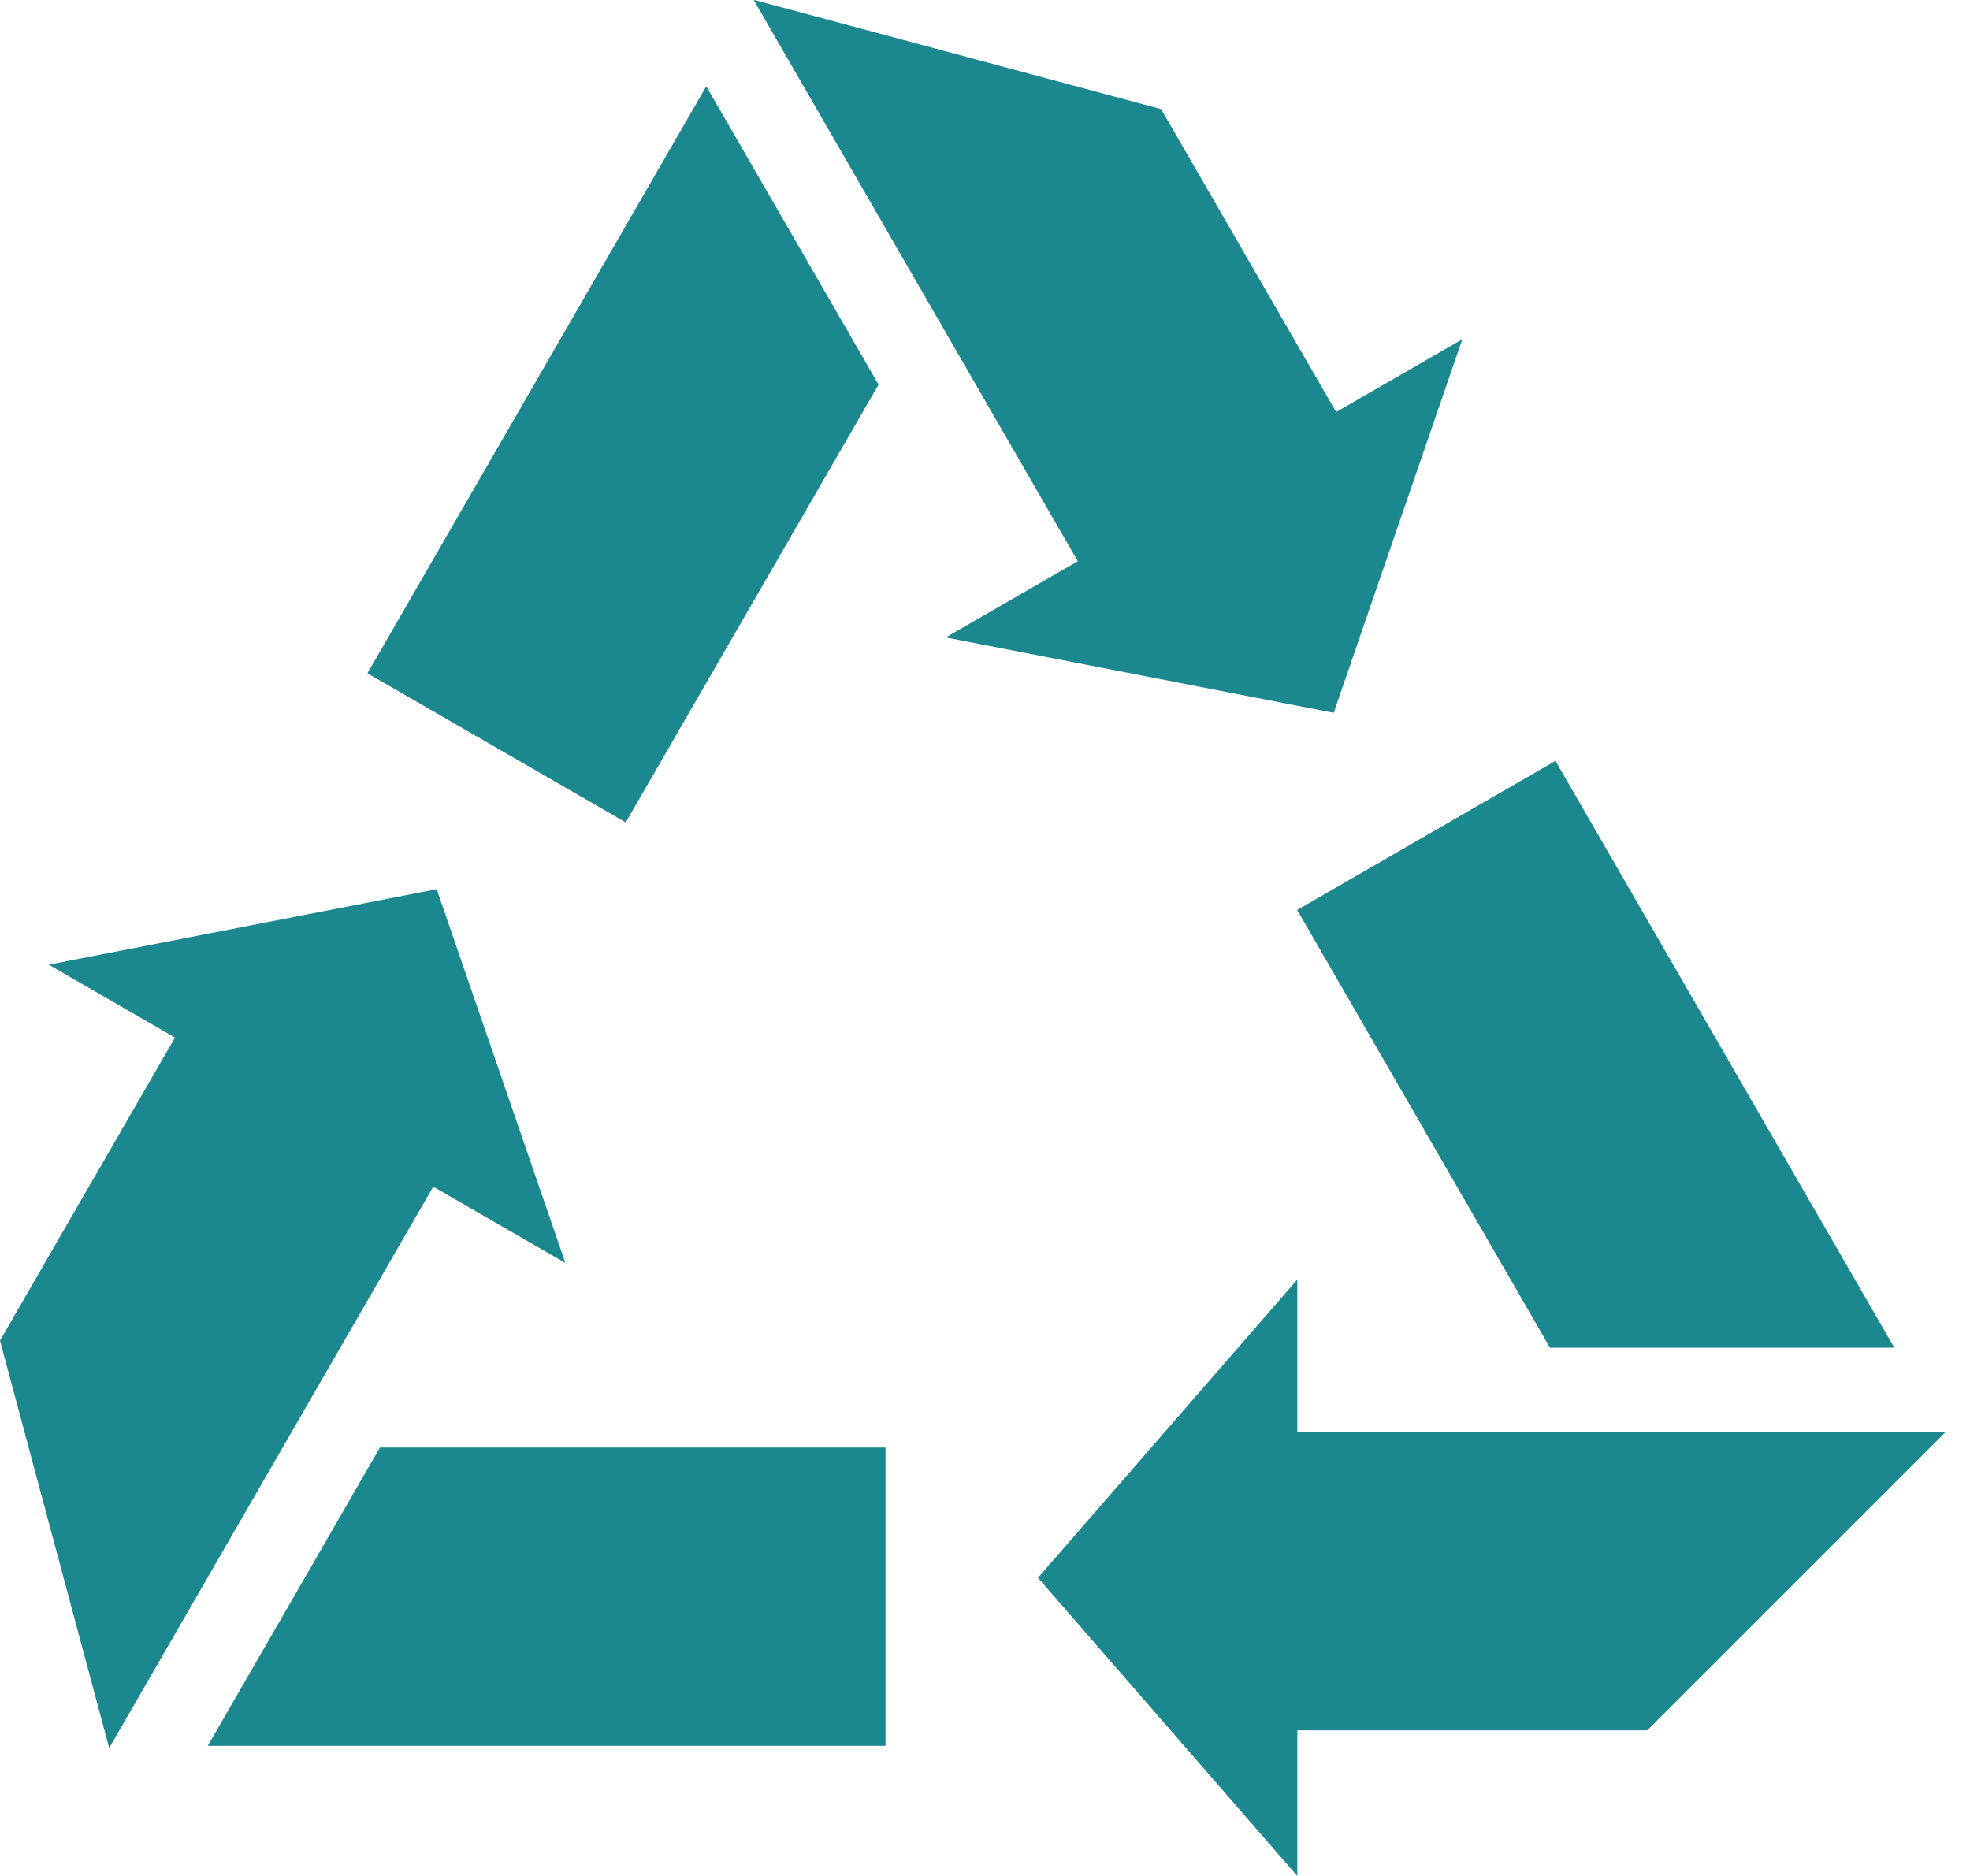
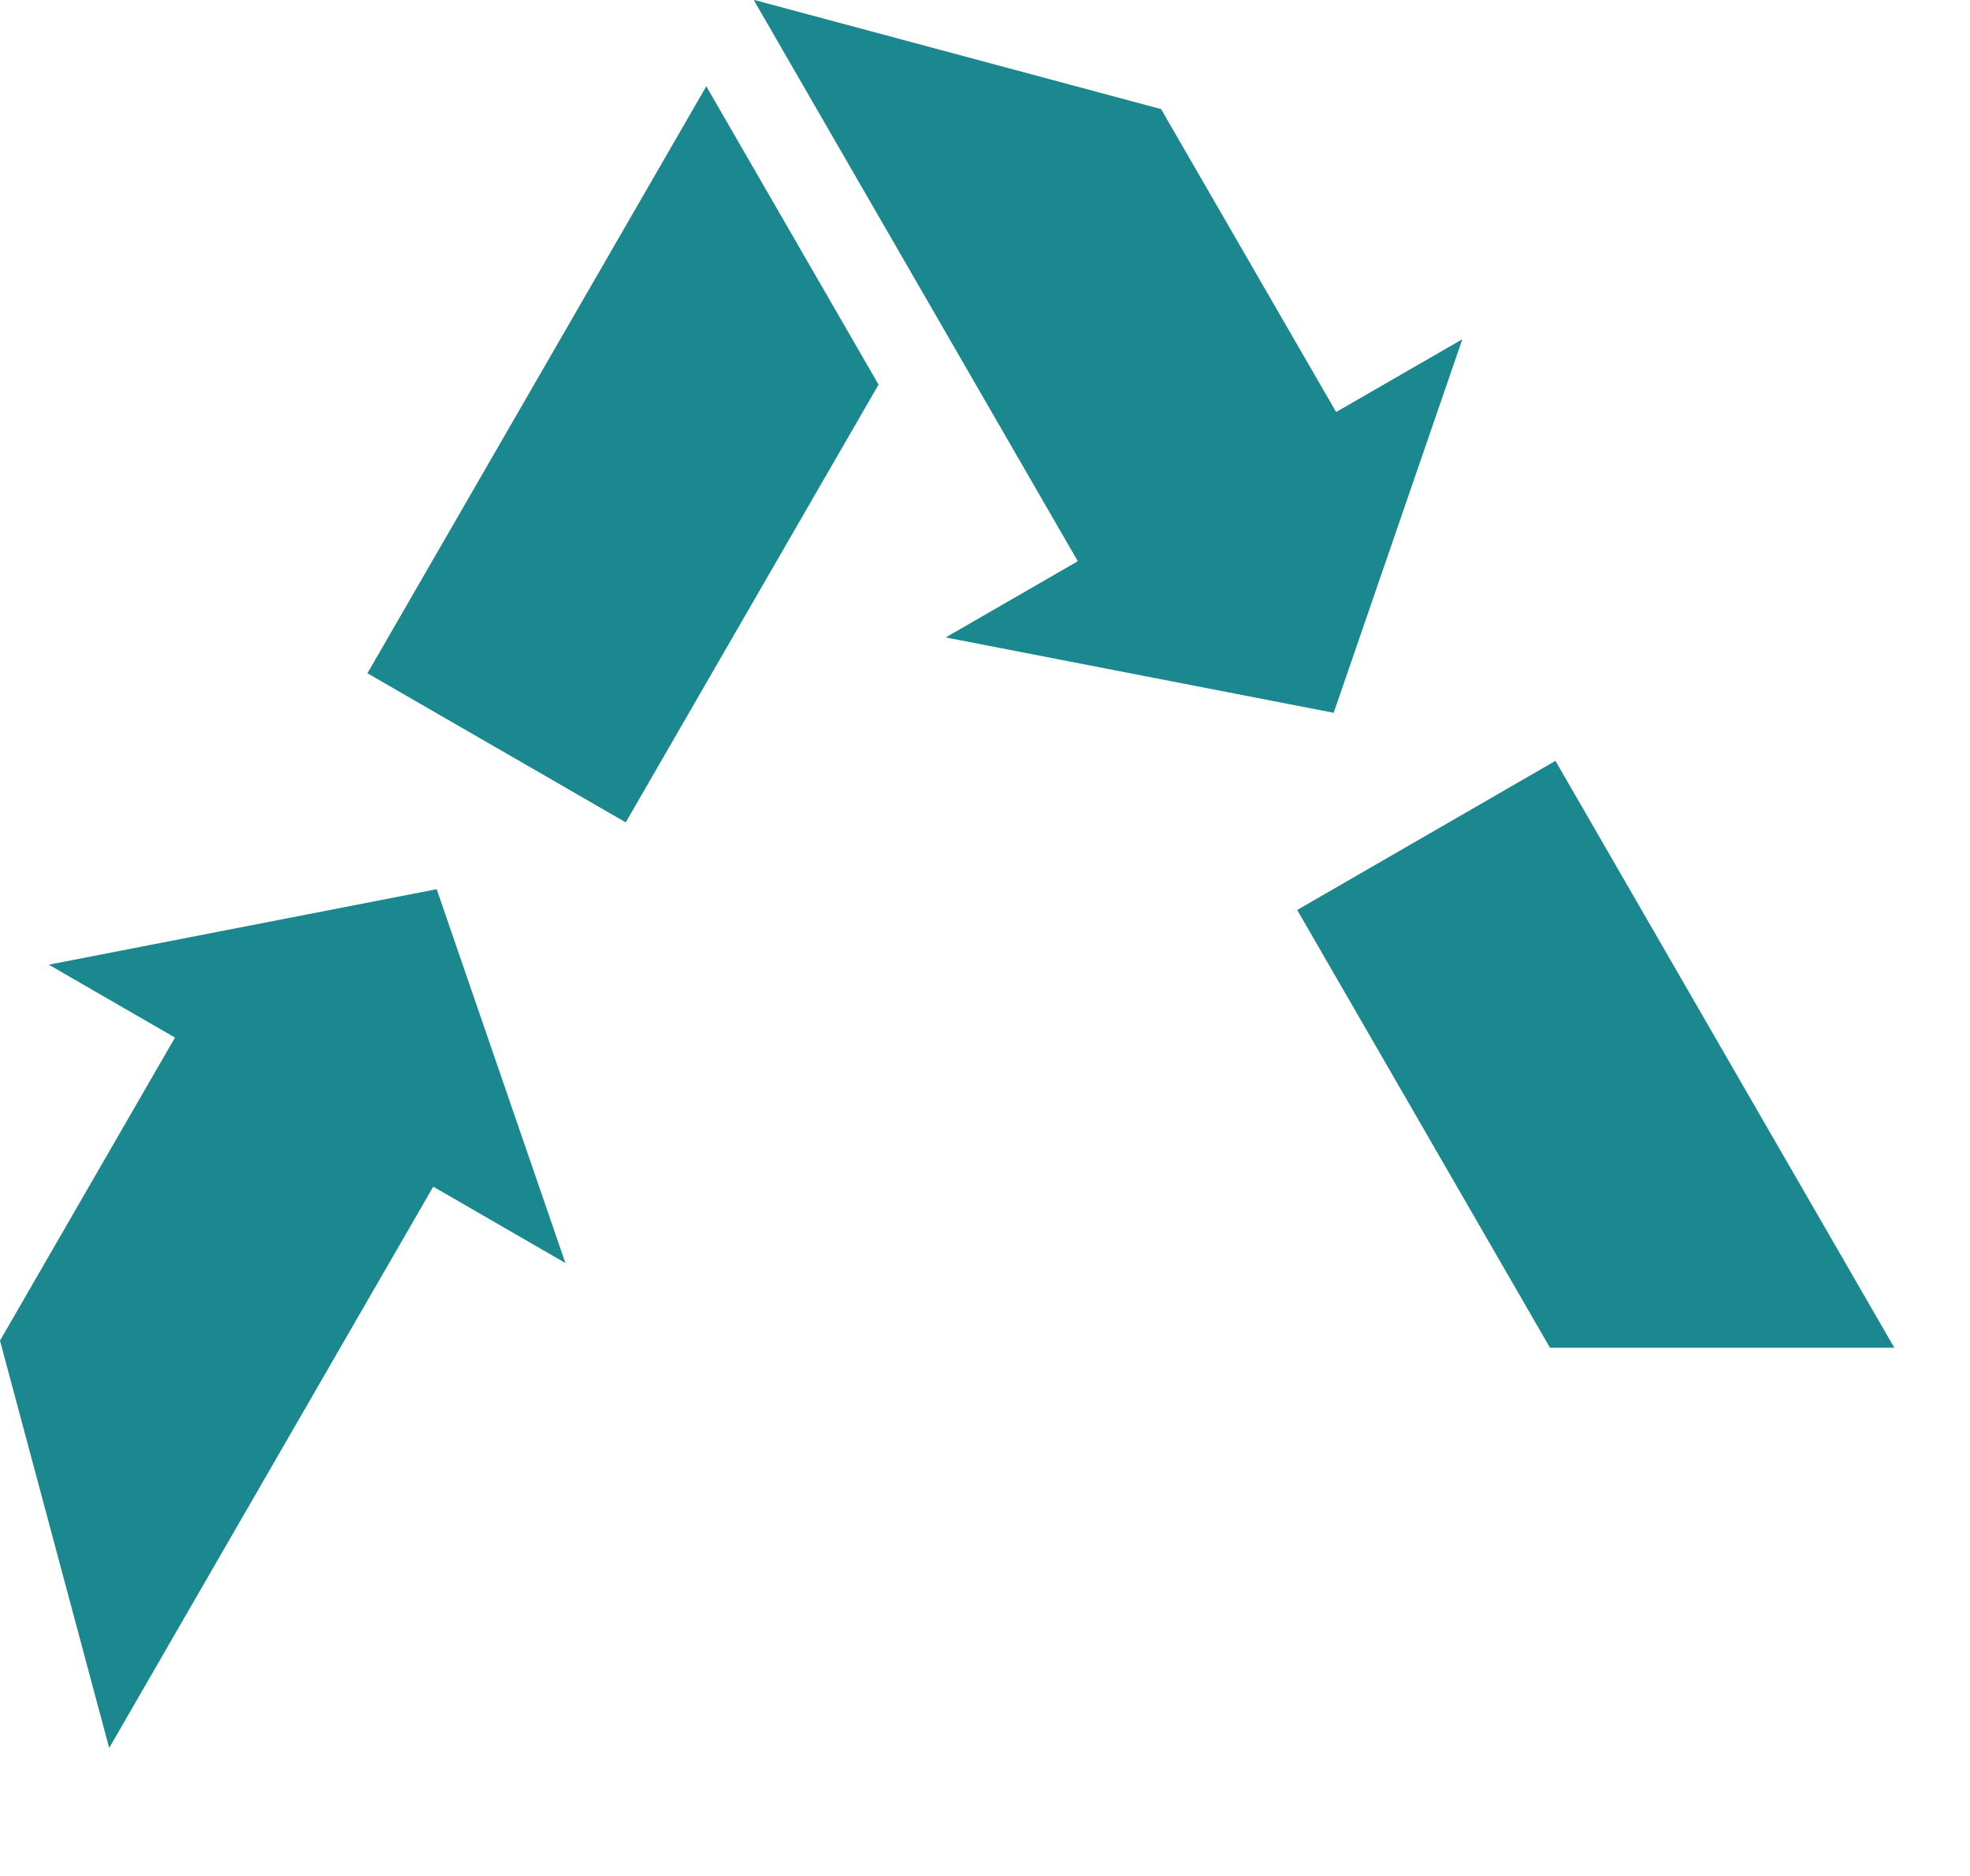
<svg xmlns="http://www.w3.org/2000/svg" width="63" height="60" viewBox="0 0 63 60" fill="none">
-   <path d="M41.488 45.801V40.926L33.194 50.463L41.488 60V55.342H52.679L62.201 45.82V45.801H41.488Z" fill="#1B878E" />
  <path d="M41.484 29.104L49.568 43.105H60.58L49.743 24.335L41.484 29.104Z" fill="#1B878E" />
  <path d="M34.468 17.95L30.243 20.387L42.651 22.798L46.765 10.85L42.729 13.178L37.131 3.489L24.125 0L24.111 0.011L34.468 17.95Z" fill="#1B878E" />
  <path d="M20.011 26.302L28.096 12.301L22.587 2.76L11.75 21.534L20.011 26.302Z" fill="#1B878E" />
  <path d="M13.855 37.954L18.081 40.395L13.965 28.44L1.56 30.854L5.596 33.185L0 42.878L3.487 55.888L3.5 55.892L13.855 37.954Z" fill="#1B878E" />
-   <path d="M28.318 46.298H12.15L6.644 55.839H28.318V46.298Z" fill="#1B878E" />
</svg>